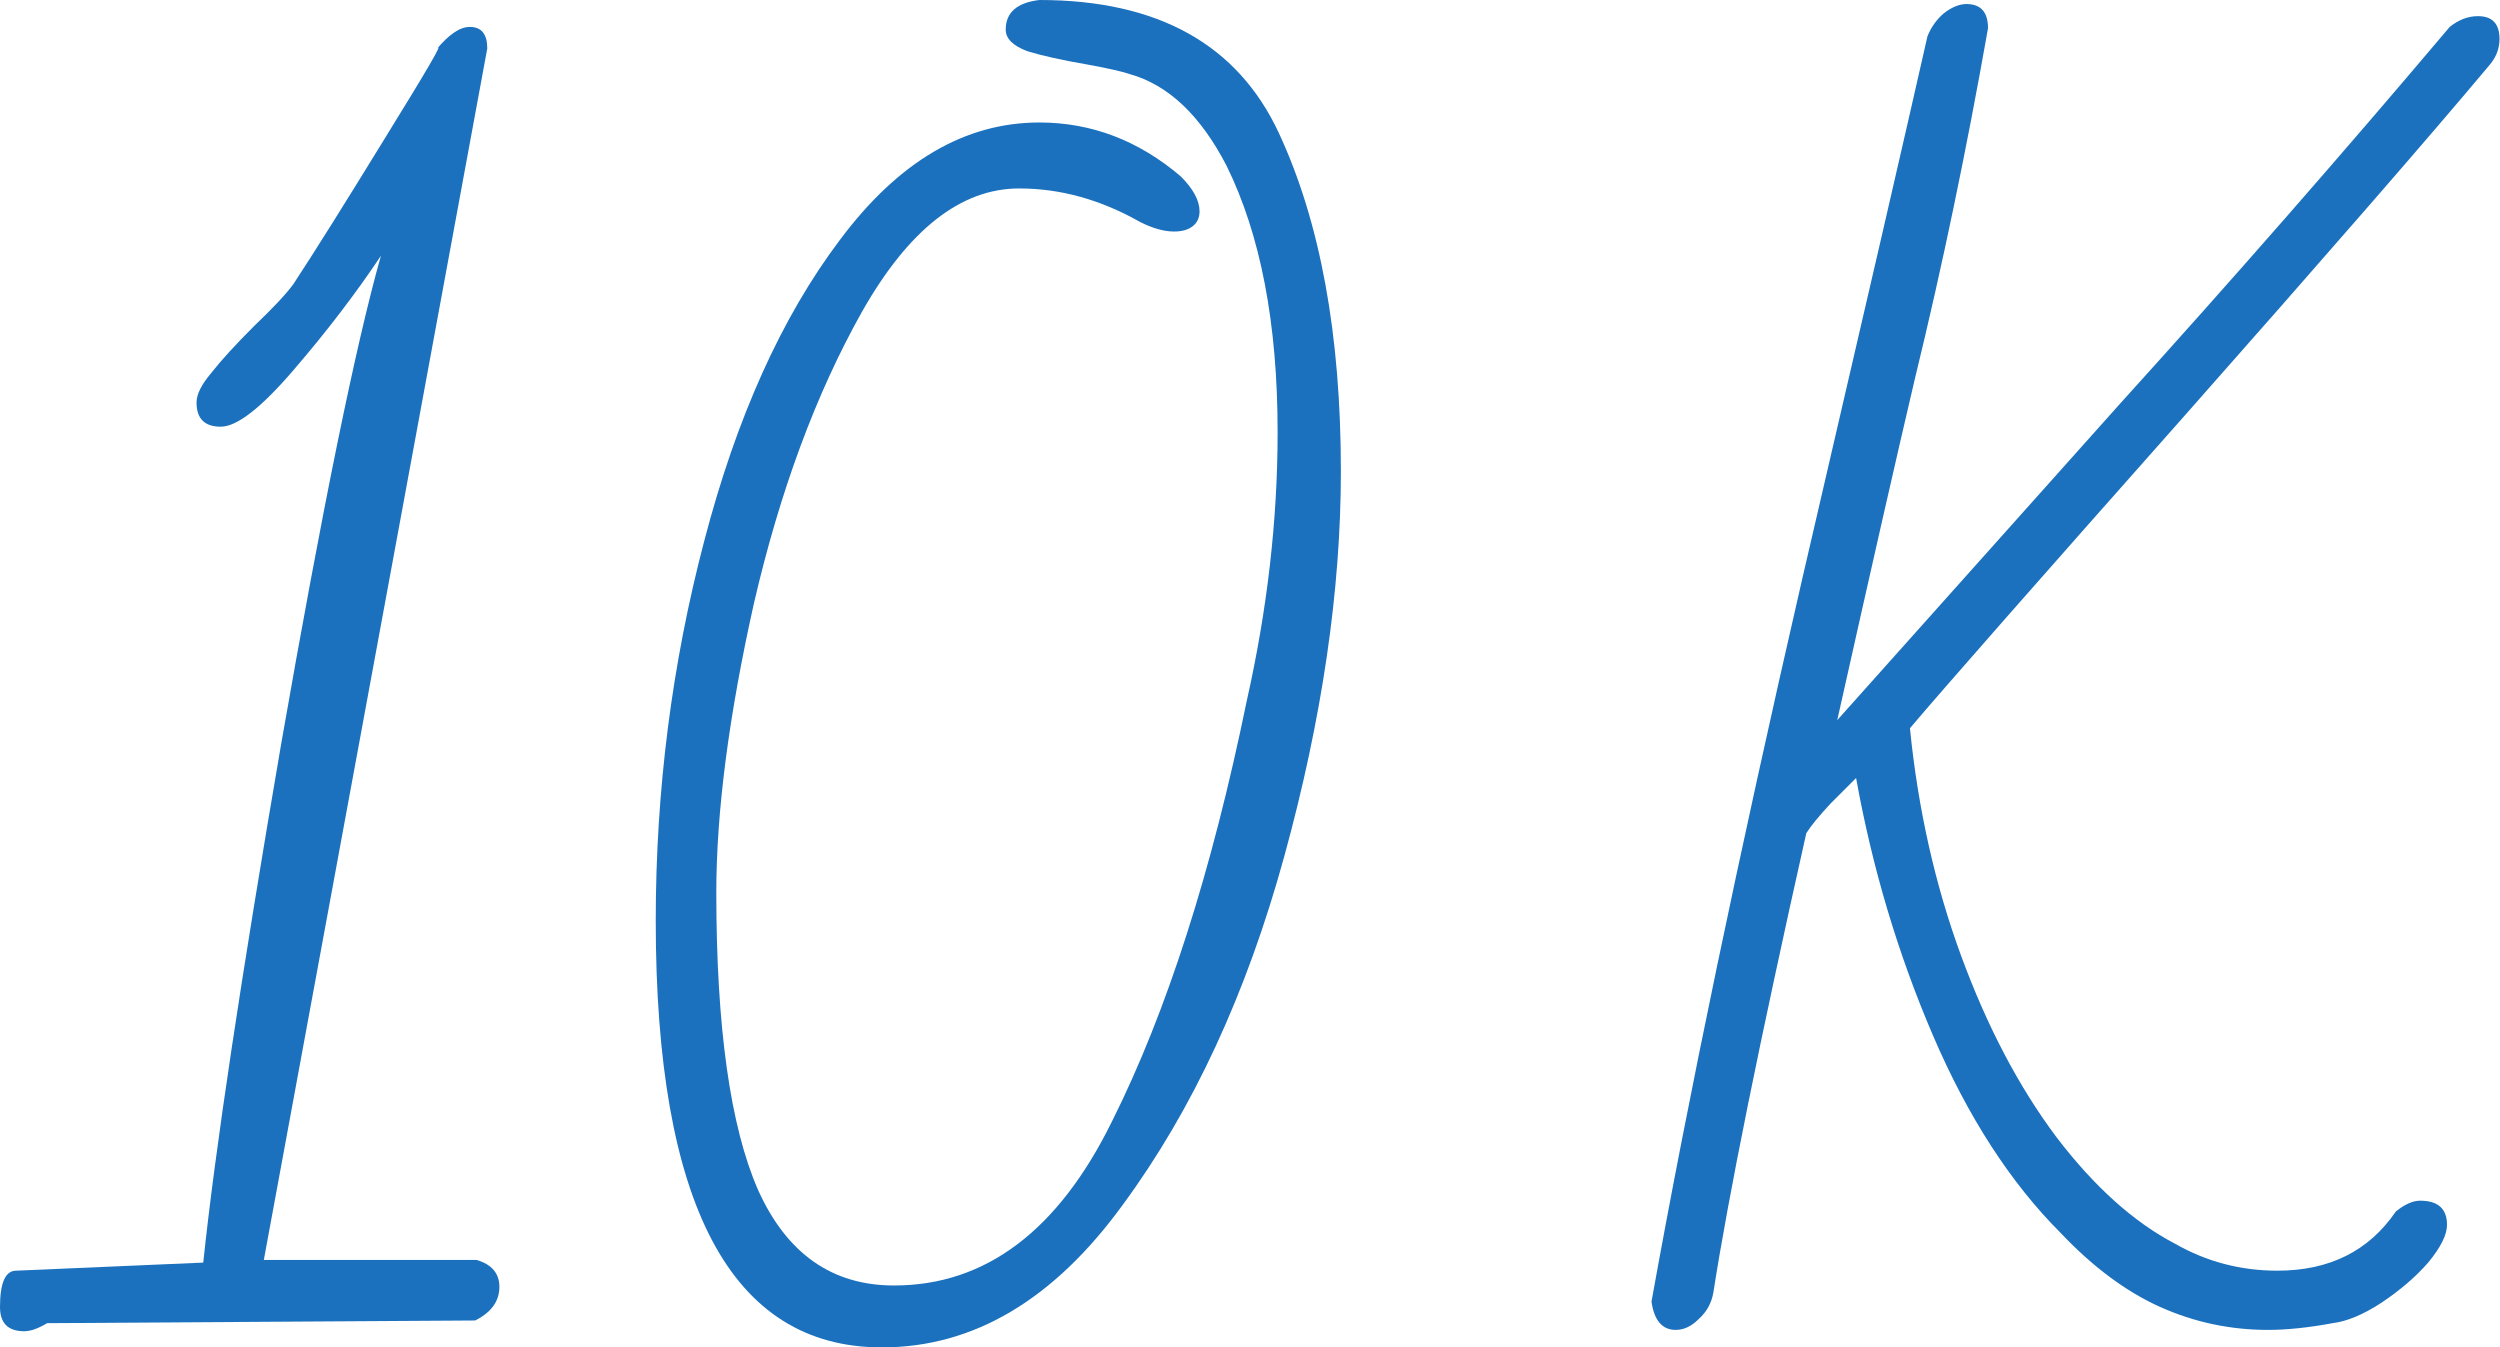
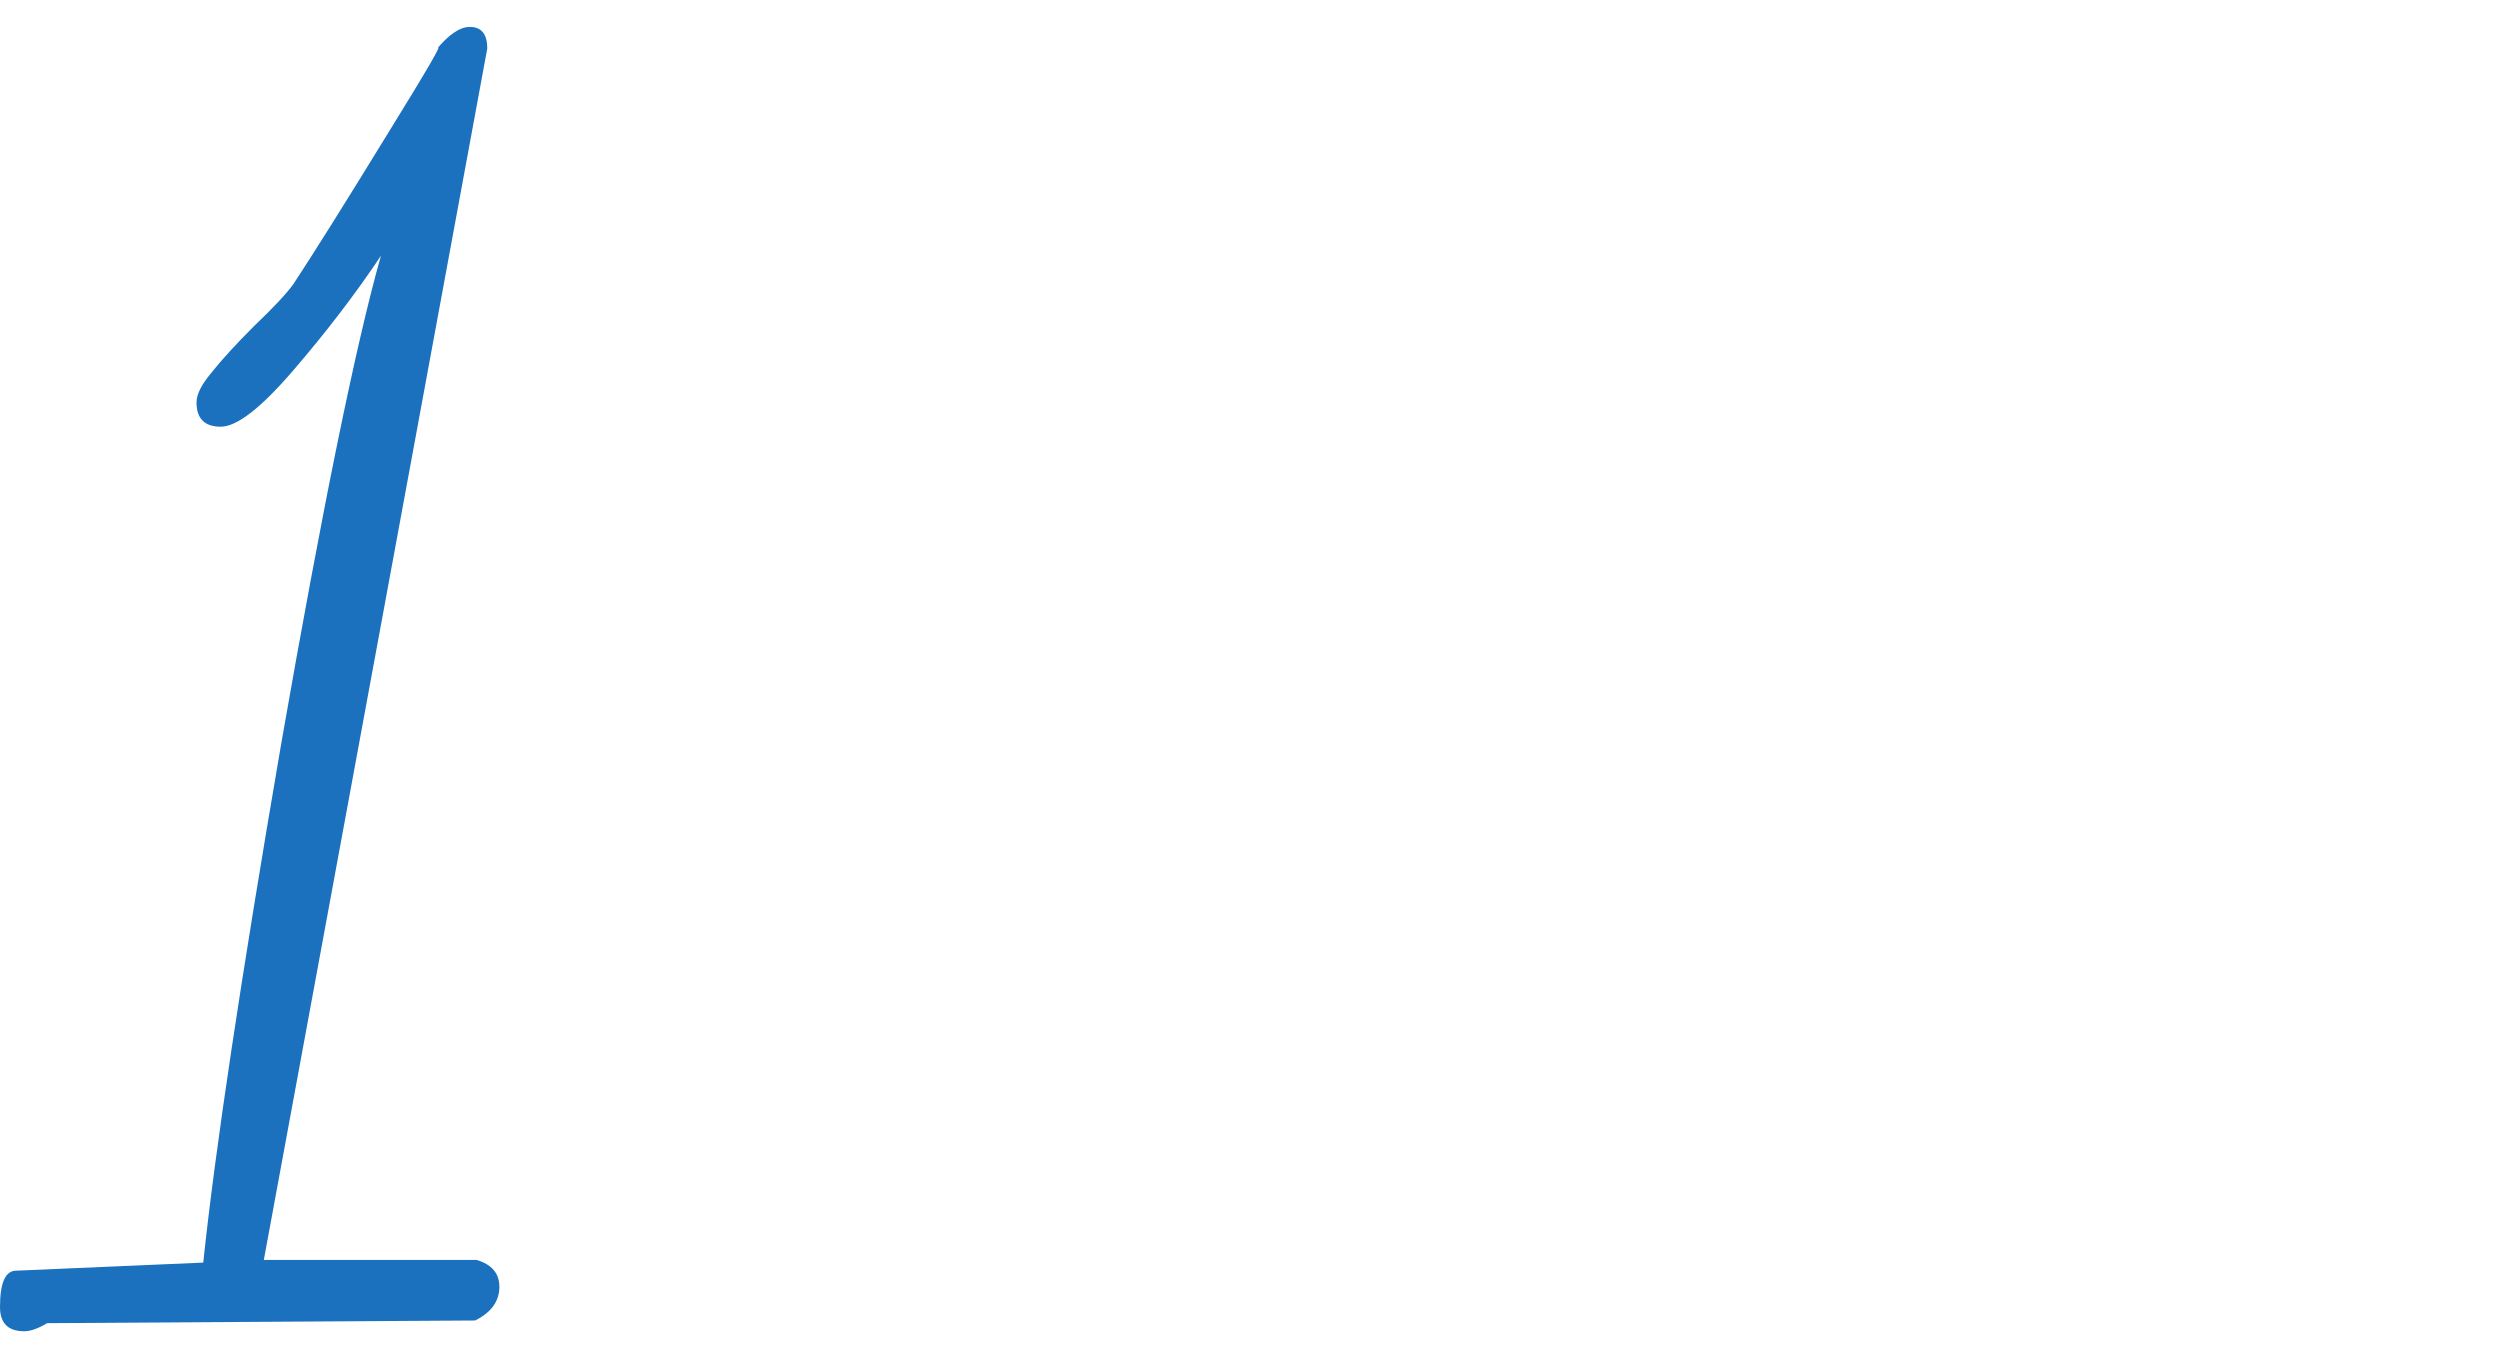
<svg xmlns="http://www.w3.org/2000/svg" width="616" height="332" viewBox="0 0 616 332" fill="none">
  <path d="M117.411 310.442C121.169 311.547 123.049 313.758 123.049 317.075C123.049 320.613 121.059 323.377 117.079 325.367L11.608 326.03C9.397 327.357 7.518 328.02 5.97 328.02C1.99 328.02 0 326.03 0 322.05C0 316.08 1.327 313.095 3.98 313.095L50.082 311.105C52.956 283.687 59.369 241.012 69.319 183.081C79.49 124.928 87.671 84.907 93.862 63.017C87.671 72.304 80.485 81.701 72.304 91.209C64.344 100.495 58.374 105.139 54.394 105.139C50.414 105.139 48.424 103.149 48.424 99.169C48.424 97.179 49.64 94.747 52.072 91.872C54.504 88.777 58.042 84.907 62.685 80.264C67.329 75.841 70.535 72.414 72.304 69.982C77.389 62.243 85.018 50.082 95.189 33.498C105.581 16.694 109.672 9.618 107.461 12.272C110.556 8.513 113.32 6.633 115.752 6.633C118.627 6.633 120.064 8.402 120.064 11.94L65.007 310.442H117.411Z" fill="#1B71BE" />
-   <path d="M217.295 332C180.148 332 161.574 296.954 161.574 226.861C161.574 194.8 165.554 163.623 173.514 133.331C181.474 102.817 192.641 78.053 207.013 59.037C221.385 39.8 237.747 30.182 256.1 30.182C268.924 30.182 280.533 34.604 290.925 43.449C294.021 46.544 295.568 49.419 295.568 52.072C295.568 53.62 295.016 54.836 293.91 55.72C292.804 56.605 291.257 57.047 289.267 57.047C286.834 57.047 284.07 56.273 280.975 54.725C271.246 49.197 261.296 46.434 251.125 46.434C236.752 46.434 223.817 56.605 212.32 76.947C201.043 97.068 192.198 120.948 185.786 148.587C179.595 176.226 176.499 199.996 176.499 219.896C176.499 253.063 179.927 277.496 186.781 293.195C193.857 308.894 205.023 316.743 220.28 316.743C242.833 316.743 260.743 303.255 274.01 276.28C287.498 249.304 298.553 214.811 307.177 172.799C312.262 150.246 314.805 128.135 314.805 106.466C314.805 79.711 310.604 57.821 302.202 40.795C295.789 28.413 287.829 20.895 278.322 18.242C276.332 17.578 272.904 16.805 268.04 15.92C261.628 14.815 256.653 13.709 253.115 12.603C249.577 11.277 247.808 9.508 247.808 7.297C247.808 3.096 250.572 0.663 256.1 0C285.287 0 304.966 10.945 315.137 32.835C325.308 54.725 330.393 82.475 330.393 116.084C330.393 145.492 325.75 177.111 316.463 210.941C307.177 244.771 293.91 273.405 276.663 296.843C259.638 320.281 239.848 332 217.295 332Z" fill="#1B71BE" />
-   <path d="M412.899 327.688C409.582 327.688 407.592 325.367 406.929 320.723C415.994 270.31 428.376 210.941 444.075 142.617C459.553 76.063 469.835 31.509 474.921 8.955C475.805 6.744 477.132 4.864 478.901 3.317C480.891 1.769 482.77 0.995 484.539 0.995C488.077 0.995 489.846 2.985 489.846 6.965C484.539 37.036 478.569 65.67 471.936 92.867C467.513 111.662 461.101 139.853 452.699 177.443L522.349 99.501C549.988 68.987 577.074 38.031 603.608 6.633C605.819 4.864 608.141 3.98 610.573 3.98C614.111 3.98 615.88 5.859 615.88 9.618C615.88 12.051 614.995 14.262 613.226 16.252C598.412 33.941 573.315 62.796 537.938 102.817C501.675 143.723 479.232 169.261 470.609 179.433C472.599 199.333 476.8 218.017 483.212 235.484C489.624 252.952 497.474 267.877 506.761 280.26C516.047 292.421 525.776 301.155 535.947 306.462C543.686 310.884 552.089 313.095 561.154 313.095C573.979 313.095 583.708 308.23 590.341 298.501C592.552 296.733 594.542 295.848 596.311 295.848C600.733 295.848 602.945 297.838 602.945 301.818C602.945 304.25 601.397 307.346 598.301 311.105C595.206 314.643 591.336 317.959 586.693 321.055C582.271 323.929 578.29 325.588 574.753 326.03C568.783 327.136 563.476 327.688 558.833 327.688C549.546 327.688 540.701 325.809 532.299 322.05C523.897 318.291 515.716 312.21 507.756 303.808C495.373 291.426 484.871 275.174 476.247 255.053C467.624 234.932 461.322 213.816 457.342 191.704C456.237 192.81 454.136 194.91 451.04 198.006C448.166 201.102 446.176 203.534 445.07 205.303C433.573 256.601 425.944 294.3 422.185 318.402C421.743 321.055 420.527 323.266 418.537 325.035C416.768 326.804 414.889 327.688 412.899 327.688Z" fill="#1B71BE" />
</svg>